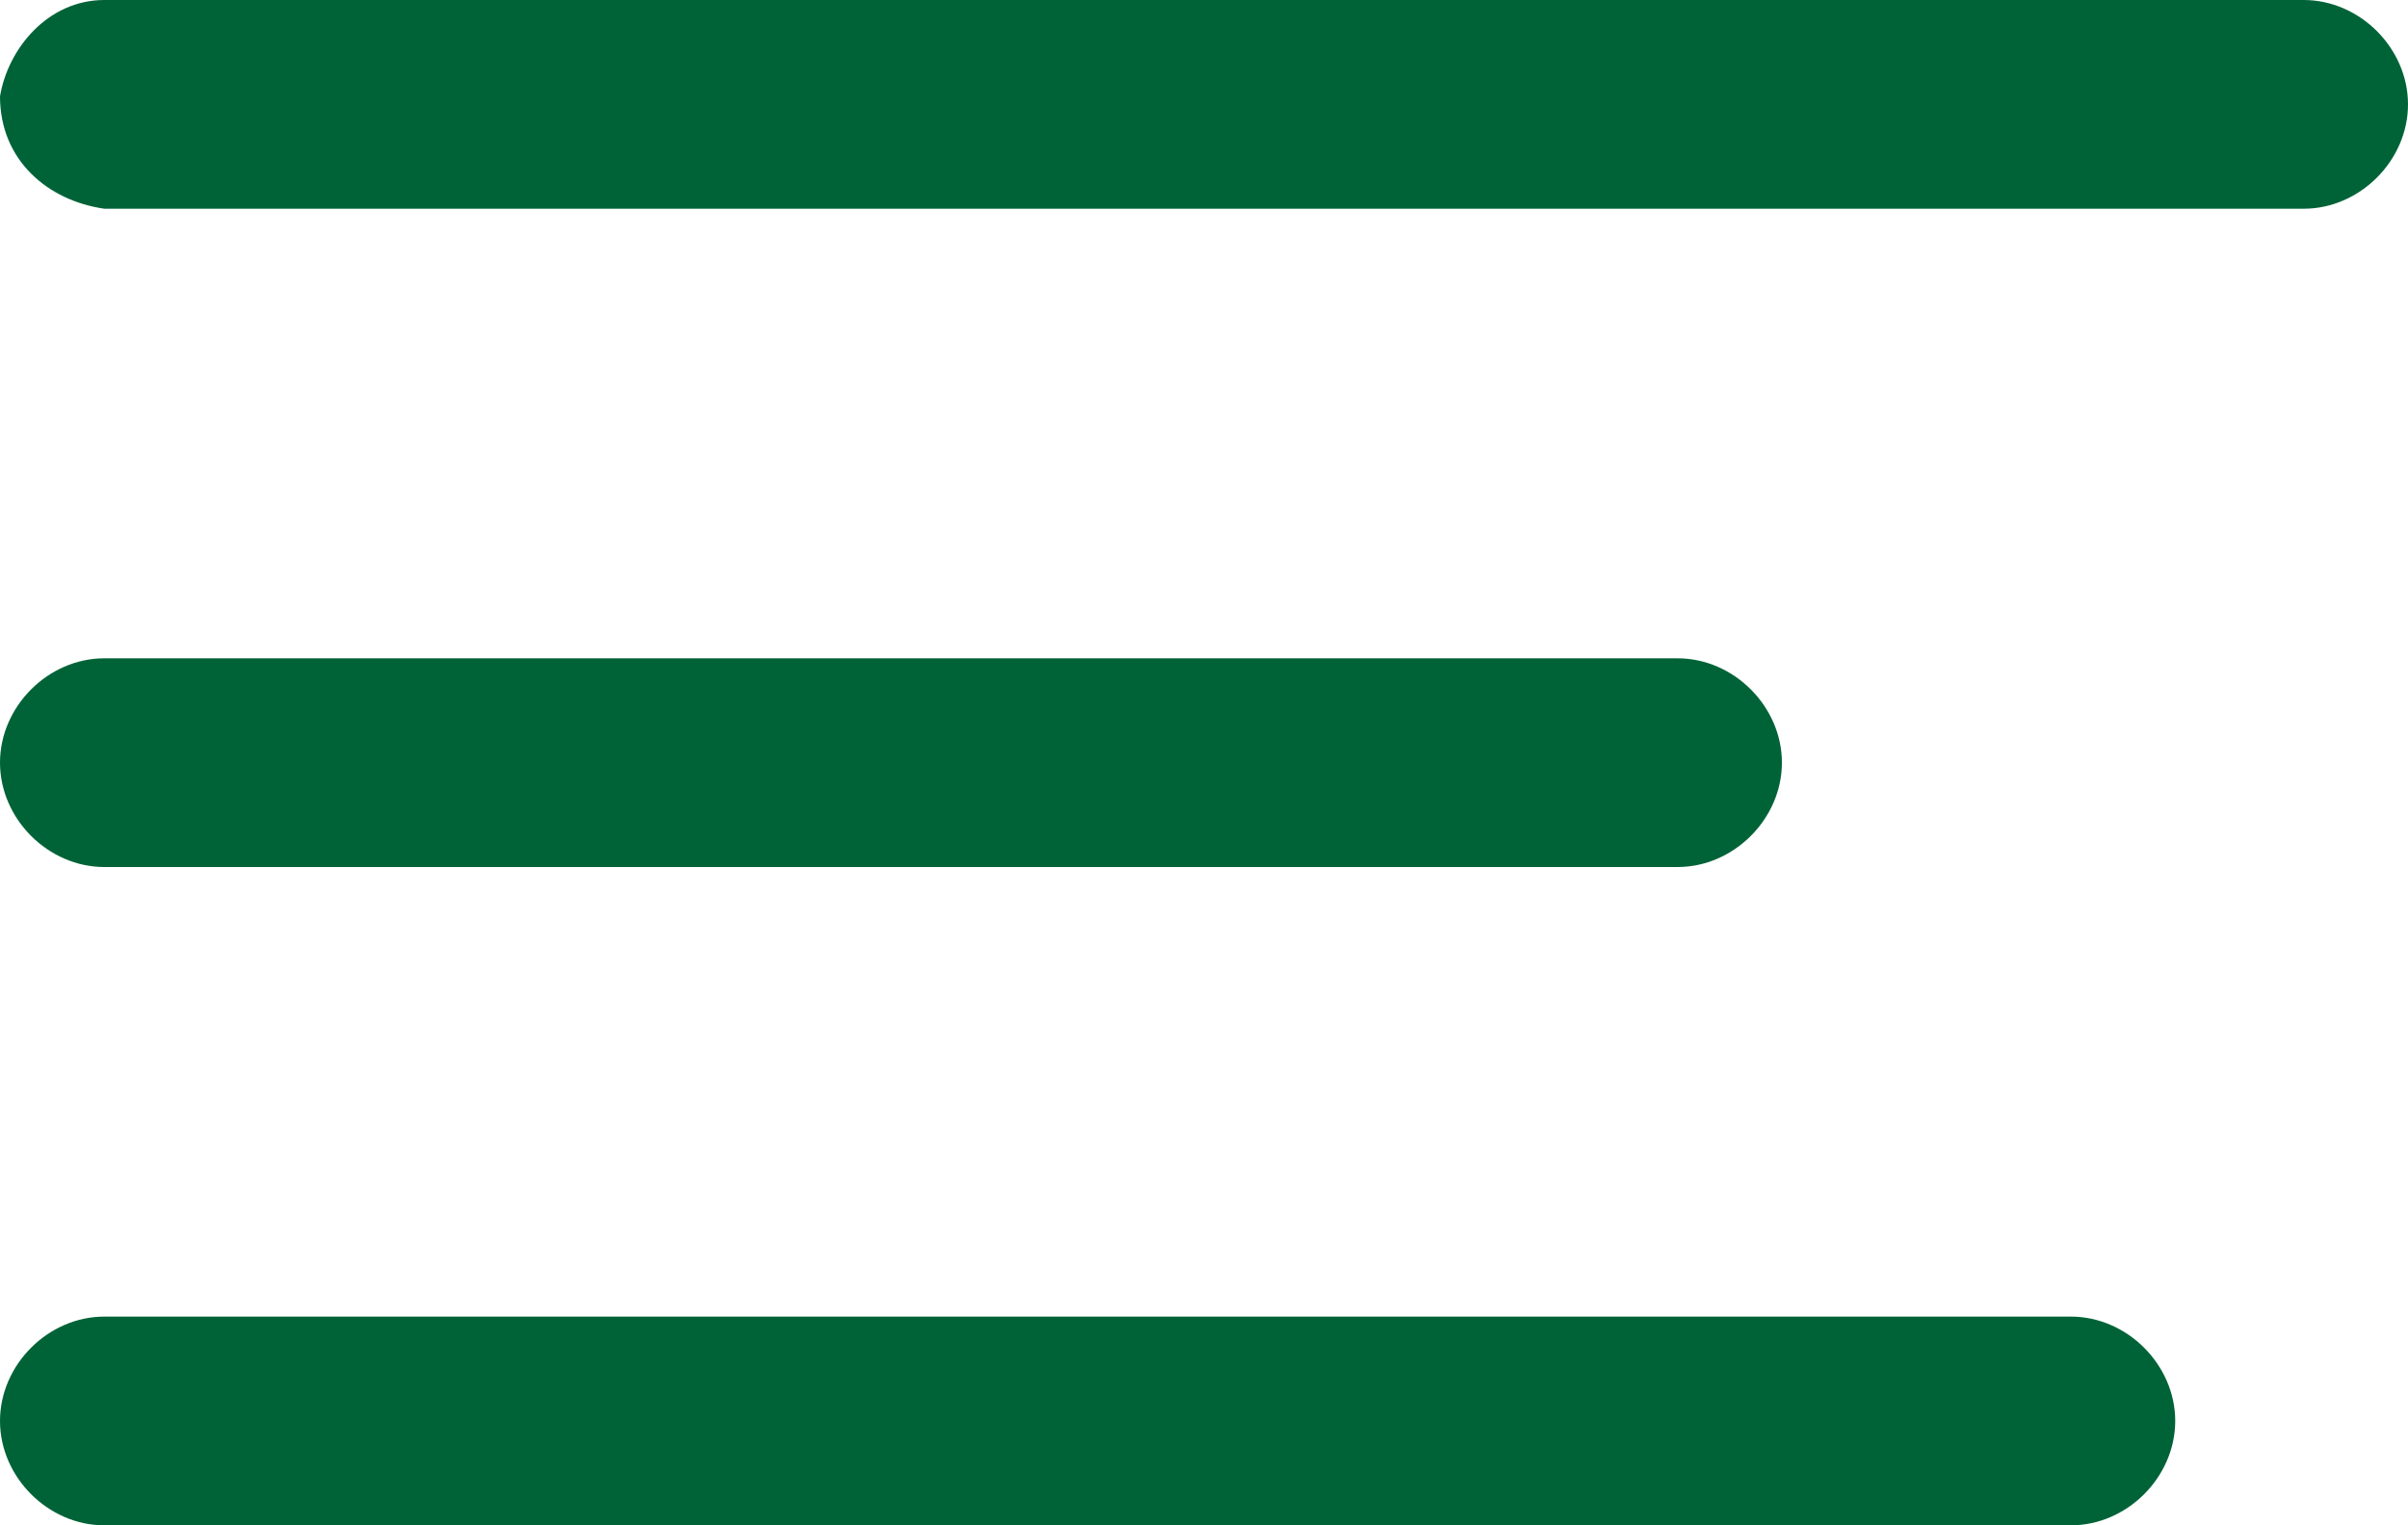
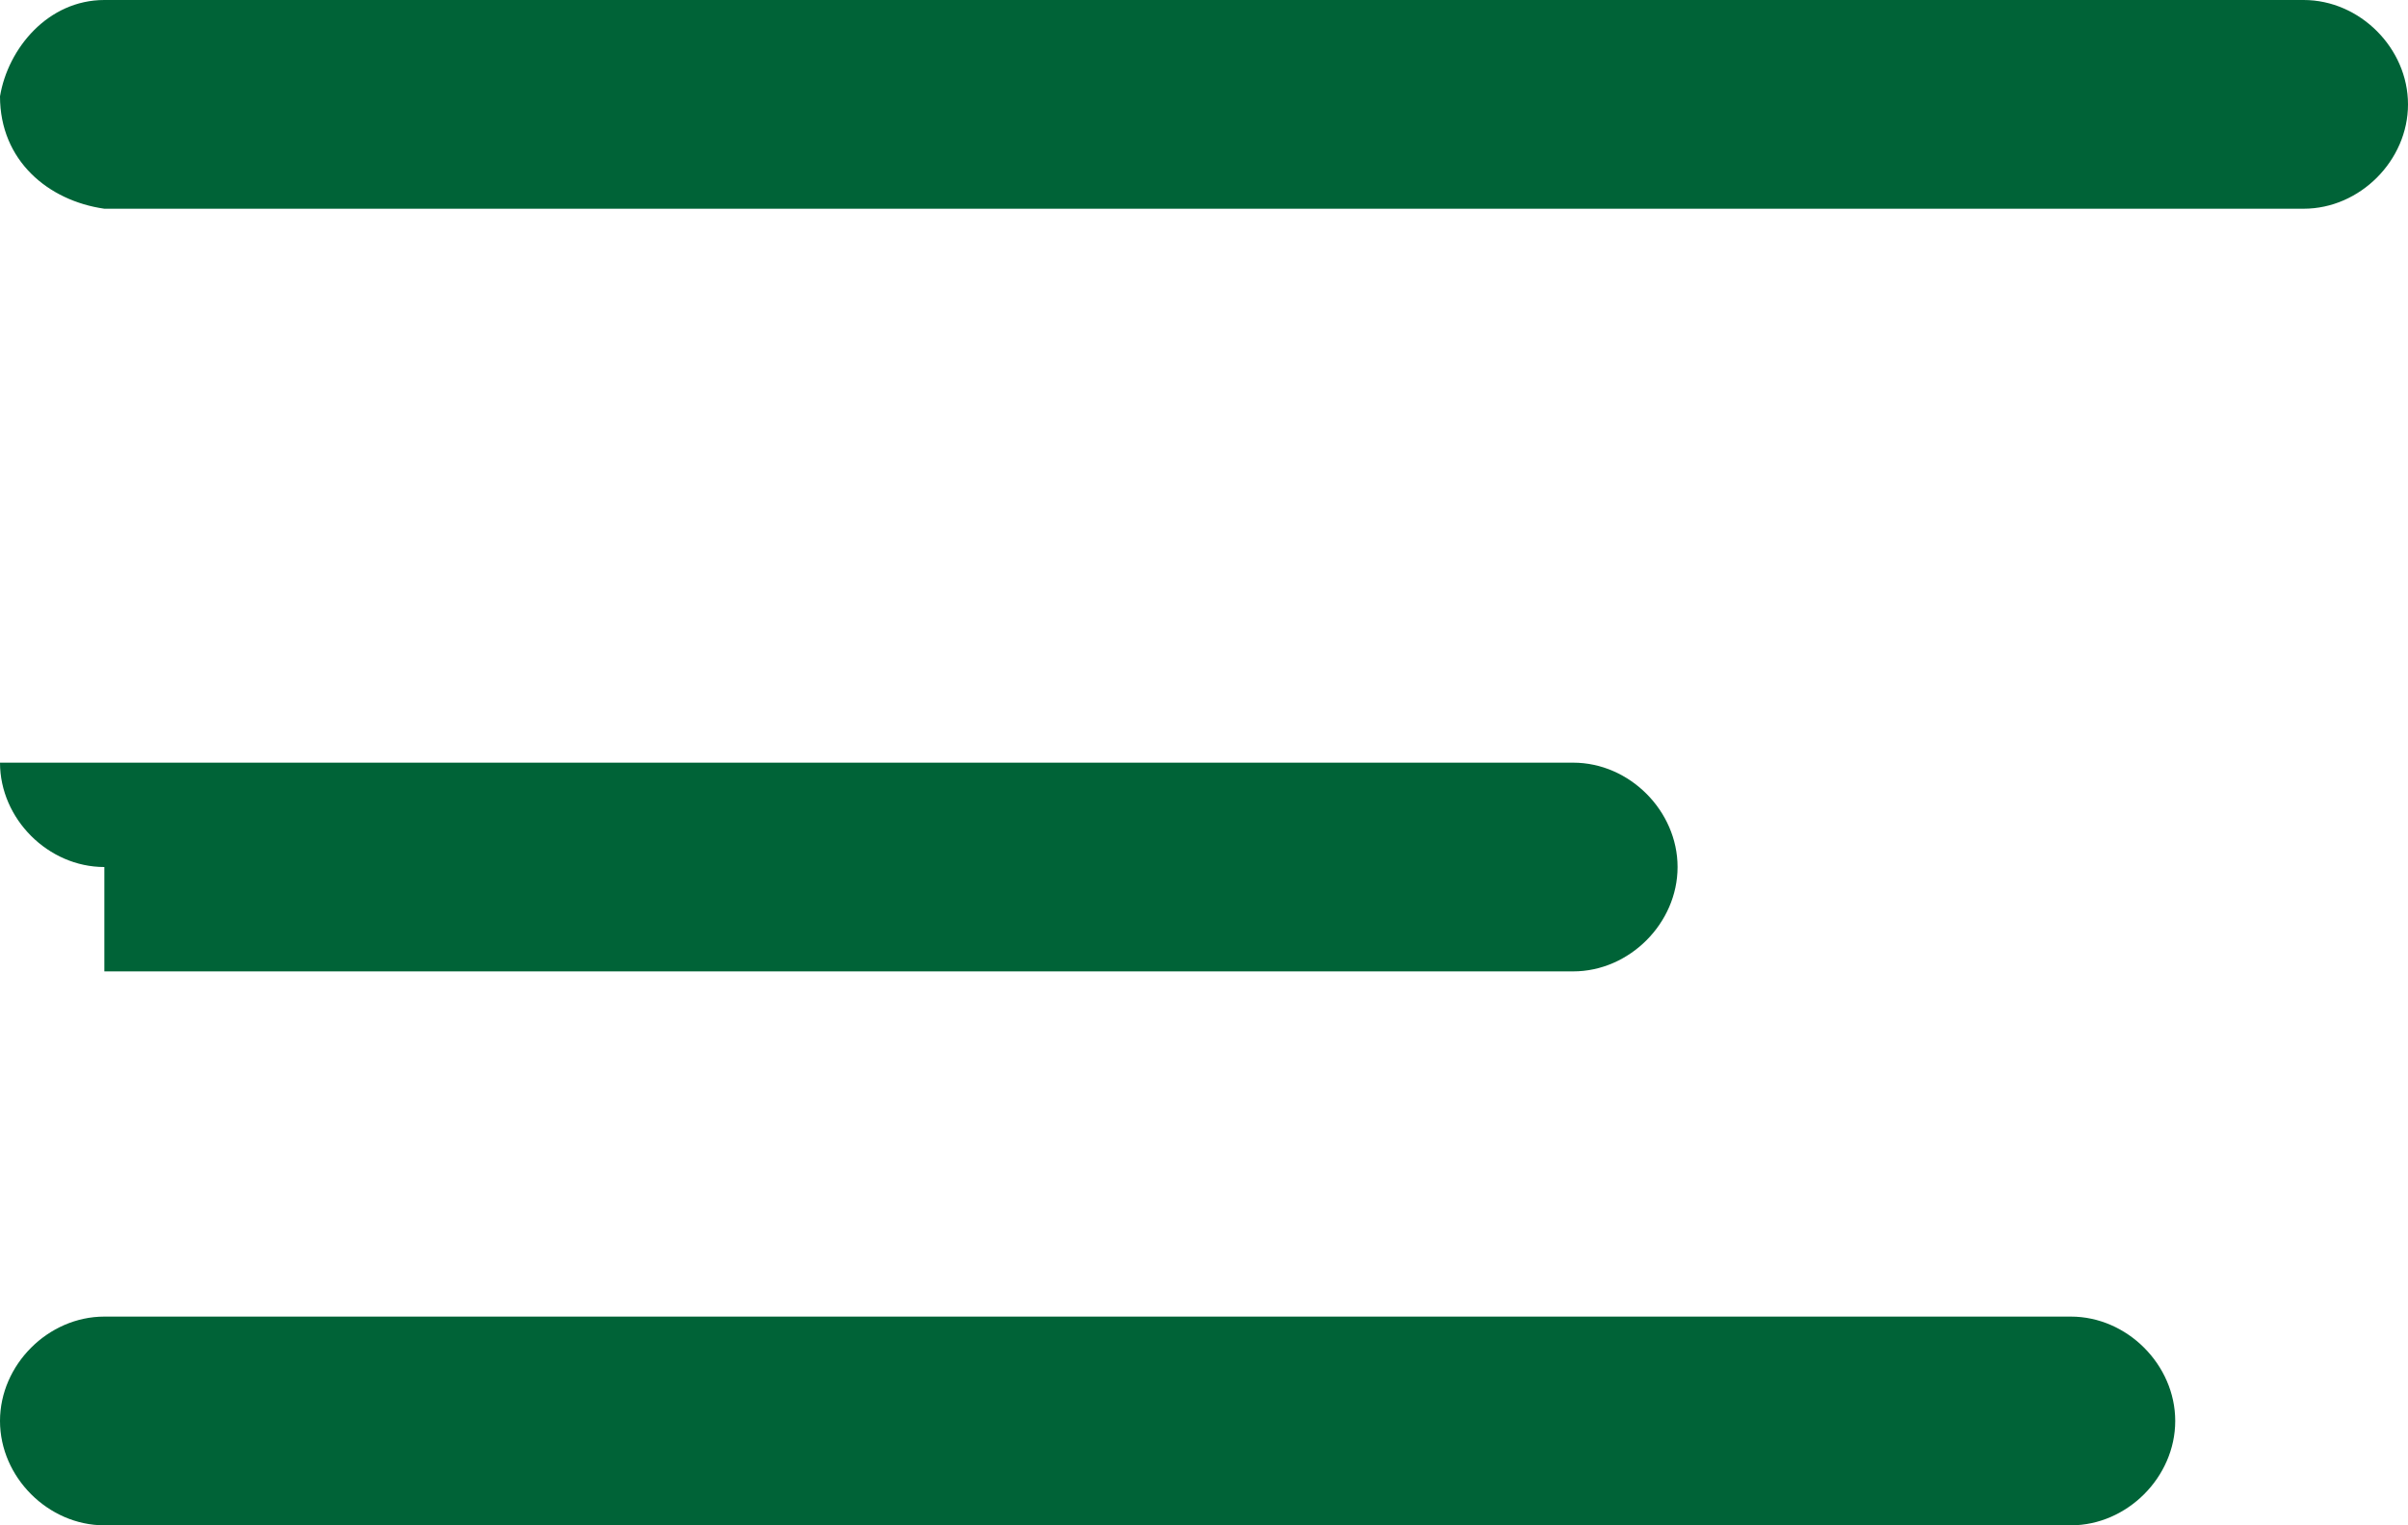
<svg xmlns="http://www.w3.org/2000/svg" version="1.1" id="Capa_1" x="0px" y="0px" viewBox="0 0 30 19" style="enable-background:new 0 0 30 19;" xml:space="preserve">
  <style type="text/css">
	.st0{fill:#006337;}
</style>
-   <path id="prefix__Menu" class="st0" d="M1.3,19C0.6,19,0,18.4,0,17.7c0-0.7,0.6-1.3,1.3-1.3h24.5c0.7,0,1.3,0.6,1.3,1.3  c0,0.7-0.6,1.3-1.3,1.3H1.3z M1.3,10.8C0.6,10.8,0,10.2,0,9.5c0-0.7,0.6-1.3,1.3-1.3h19.6c0.7,0,1.3,0.6,1.3,1.3  c0,0.7-0.6,1.3-1.3,1.3H1.3z M1.3,2.6C0.6,2.5,0,2,0,1.2C0.1,0.6,0.6,0,1.3,0h27.4C29.4,0,30,0.6,30,1.3c0,0.7-0.6,1.3-1.3,1.3  c0,0,0,0,0,0L1.3,2.6z" />
+   <path id="prefix__Menu" class="st0" d="M1.3,19C0.6,19,0,18.4,0,17.7c0-0.7,0.6-1.3,1.3-1.3h24.5c0.7,0,1.3,0.6,1.3,1.3  c0,0.7-0.6,1.3-1.3,1.3H1.3z M1.3,10.8C0.6,10.8,0,10.2,0,9.5h19.6c0.7,0,1.3,0.6,1.3,1.3  c0,0.7-0.6,1.3-1.3,1.3H1.3z M1.3,2.6C0.6,2.5,0,2,0,1.2C0.1,0.6,0.6,0,1.3,0h27.4C29.4,0,30,0.6,30,1.3c0,0.7-0.6,1.3-1.3,1.3  c0,0,0,0,0,0L1.3,2.6z" />
</svg>